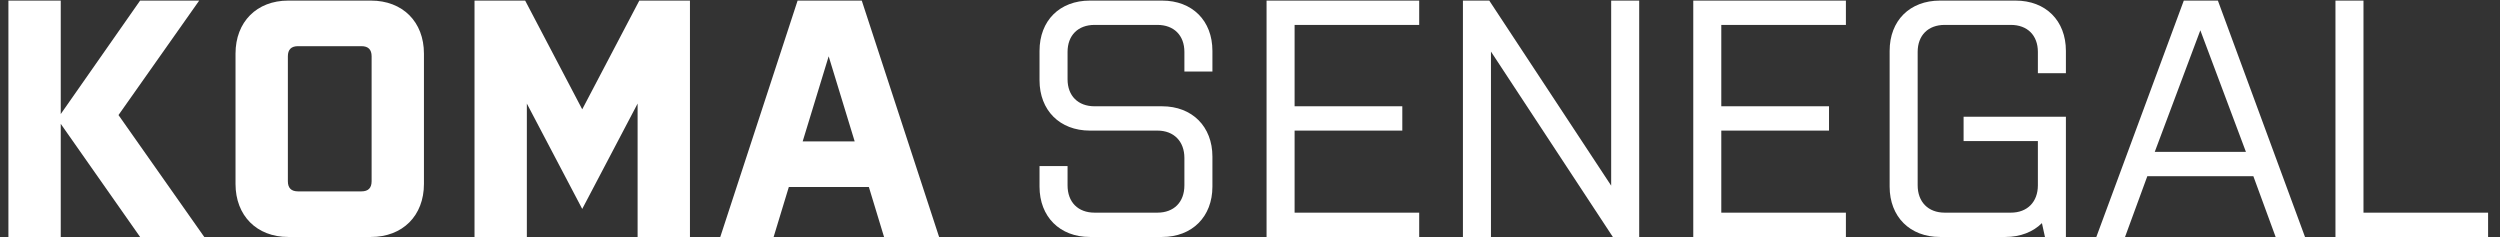
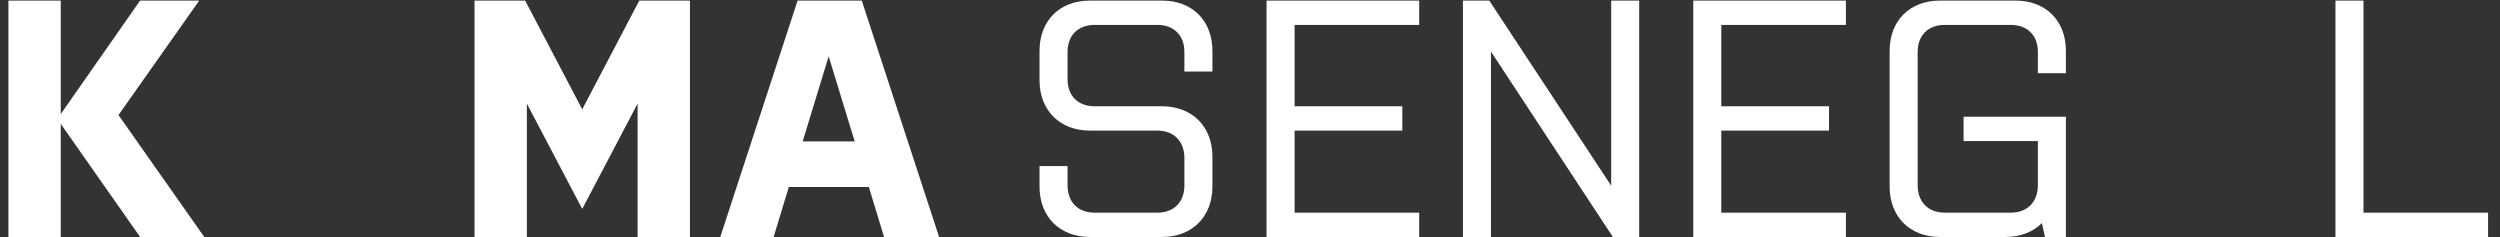
<svg xmlns="http://www.w3.org/2000/svg" width="211" height="20" viewBox="0 0 211 20" fill="none">
  <rect x="0" y="0" width="211" height="20" fill="#333333" stroke="none" />
  <path d="M11.825 20H17.24L10.001 9.711L16.812 0.05H11.825L5.127 9.626V0.05H0.71V20H5.127V10.452L11.825 20Z" fill="white" />
-   <path d="M31.364 15.297C31.364 15.867 31.079 16.152 30.509 16.152H25.151C24.581 16.152 24.296 15.867 24.296 15.297V4.752C24.296 4.182 24.581 3.897 25.151 3.897H30.509C31.079 3.897 31.364 4.182 31.364 4.752V15.297ZM35.781 15.525V4.524C35.781 1.845 33.986 0.05 31.307 0.05H24.324C21.674 0.05 19.878 1.845 19.878 4.524V15.525C19.878 18.204 21.674 20 24.324 20H31.307C33.986 20 35.781 18.204 35.781 15.525Z" fill="white" />
  <path d="M53.814 20H58.232V0.05H53.957L49.14 9.227L44.324 0.05H40.049V20H44.466V8.742L49.14 17.634L53.814 8.742V20Z" fill="white" />
  <path d="M72.733 0.05H67.318L60.791 20H65.294L66.577 15.782H73.332L74.614 20H79.26L72.733 0.05ZM69.94 4.752L72.135 11.934H67.746L69.94 4.752Z" fill="white" />
  <path d="M98.082 8.97H92.382C90.985 8.97 90.102 8.087 90.102 6.69V4.382C90.102 2.985 90.985 2.102 92.382 2.102H97.683C99.079 2.102 99.963 2.985 99.963 4.382V6.035H102.328V4.296C102.328 1.731 100.618 0.05 98.082 0.05H91.983C89.446 0.05 87.736 1.731 87.736 4.296V6.776C87.736 9.312 89.446 11.022 91.983 11.022H97.683C99.079 11.022 99.963 11.934 99.963 13.331V15.639C99.963 17.064 99.079 17.948 97.683 17.948H92.382C90.985 17.948 90.102 17.064 90.102 15.639V14.015H87.736V15.753C87.736 18.29 89.446 20 91.983 20H98.082C100.618 20 102.328 18.29 102.328 15.753V13.217C102.328 10.68 100.618 8.97 98.082 8.97Z" fill="white" />
  <path d="M106.898 20H119.78V17.948H109.264V11.022H118.355V8.97H109.264V2.102H119.78V0.05H106.898V20Z" fill="white" />
  <path d="M136.125 20H138.348V0.05H135.983V15.668L125.694 0.05H123.471V20H125.837V4.353L136.125 20Z" fill="white" />
  <path d="M142.912 20H155.794V17.948H145.277V11.022H154.369V8.97H145.277V2.102H155.794V0.05H142.912V20Z" fill="white" />
  <path d="M174.362 9.854H165.727V11.906H171.997V15.639C171.997 17.036 171.113 17.948 169.717 17.948H164.131C162.734 17.948 161.851 17.036 161.851 15.639V4.382C161.851 2.985 162.734 2.102 164.131 2.102H169.717C171.113 2.102 171.997 2.985 171.997 4.382V6.177H174.362V4.296C174.362 1.731 172.652 0.05 170.116 0.05H163.732C161.195 0.05 159.485 1.731 159.485 4.296V15.753C159.485 18.29 161.195 20 163.732 20H169.261C170.515 20 171.598 19.572 172.339 18.831L172.595 20H174.362V9.854Z" fill="white" />
-   <path d="M187.19 0.05H184.312L176.93 20H179.353L181.234 14.87H190.183L192.064 20H194.543L187.19 0.05ZM185.708 2.558L189.556 12.818H181.861L185.708 2.558Z" fill="white" />
  <path d="M197.113 20H209.995V17.948H199.478V0.05H197.113V20Z" fill="white" />
</svg>